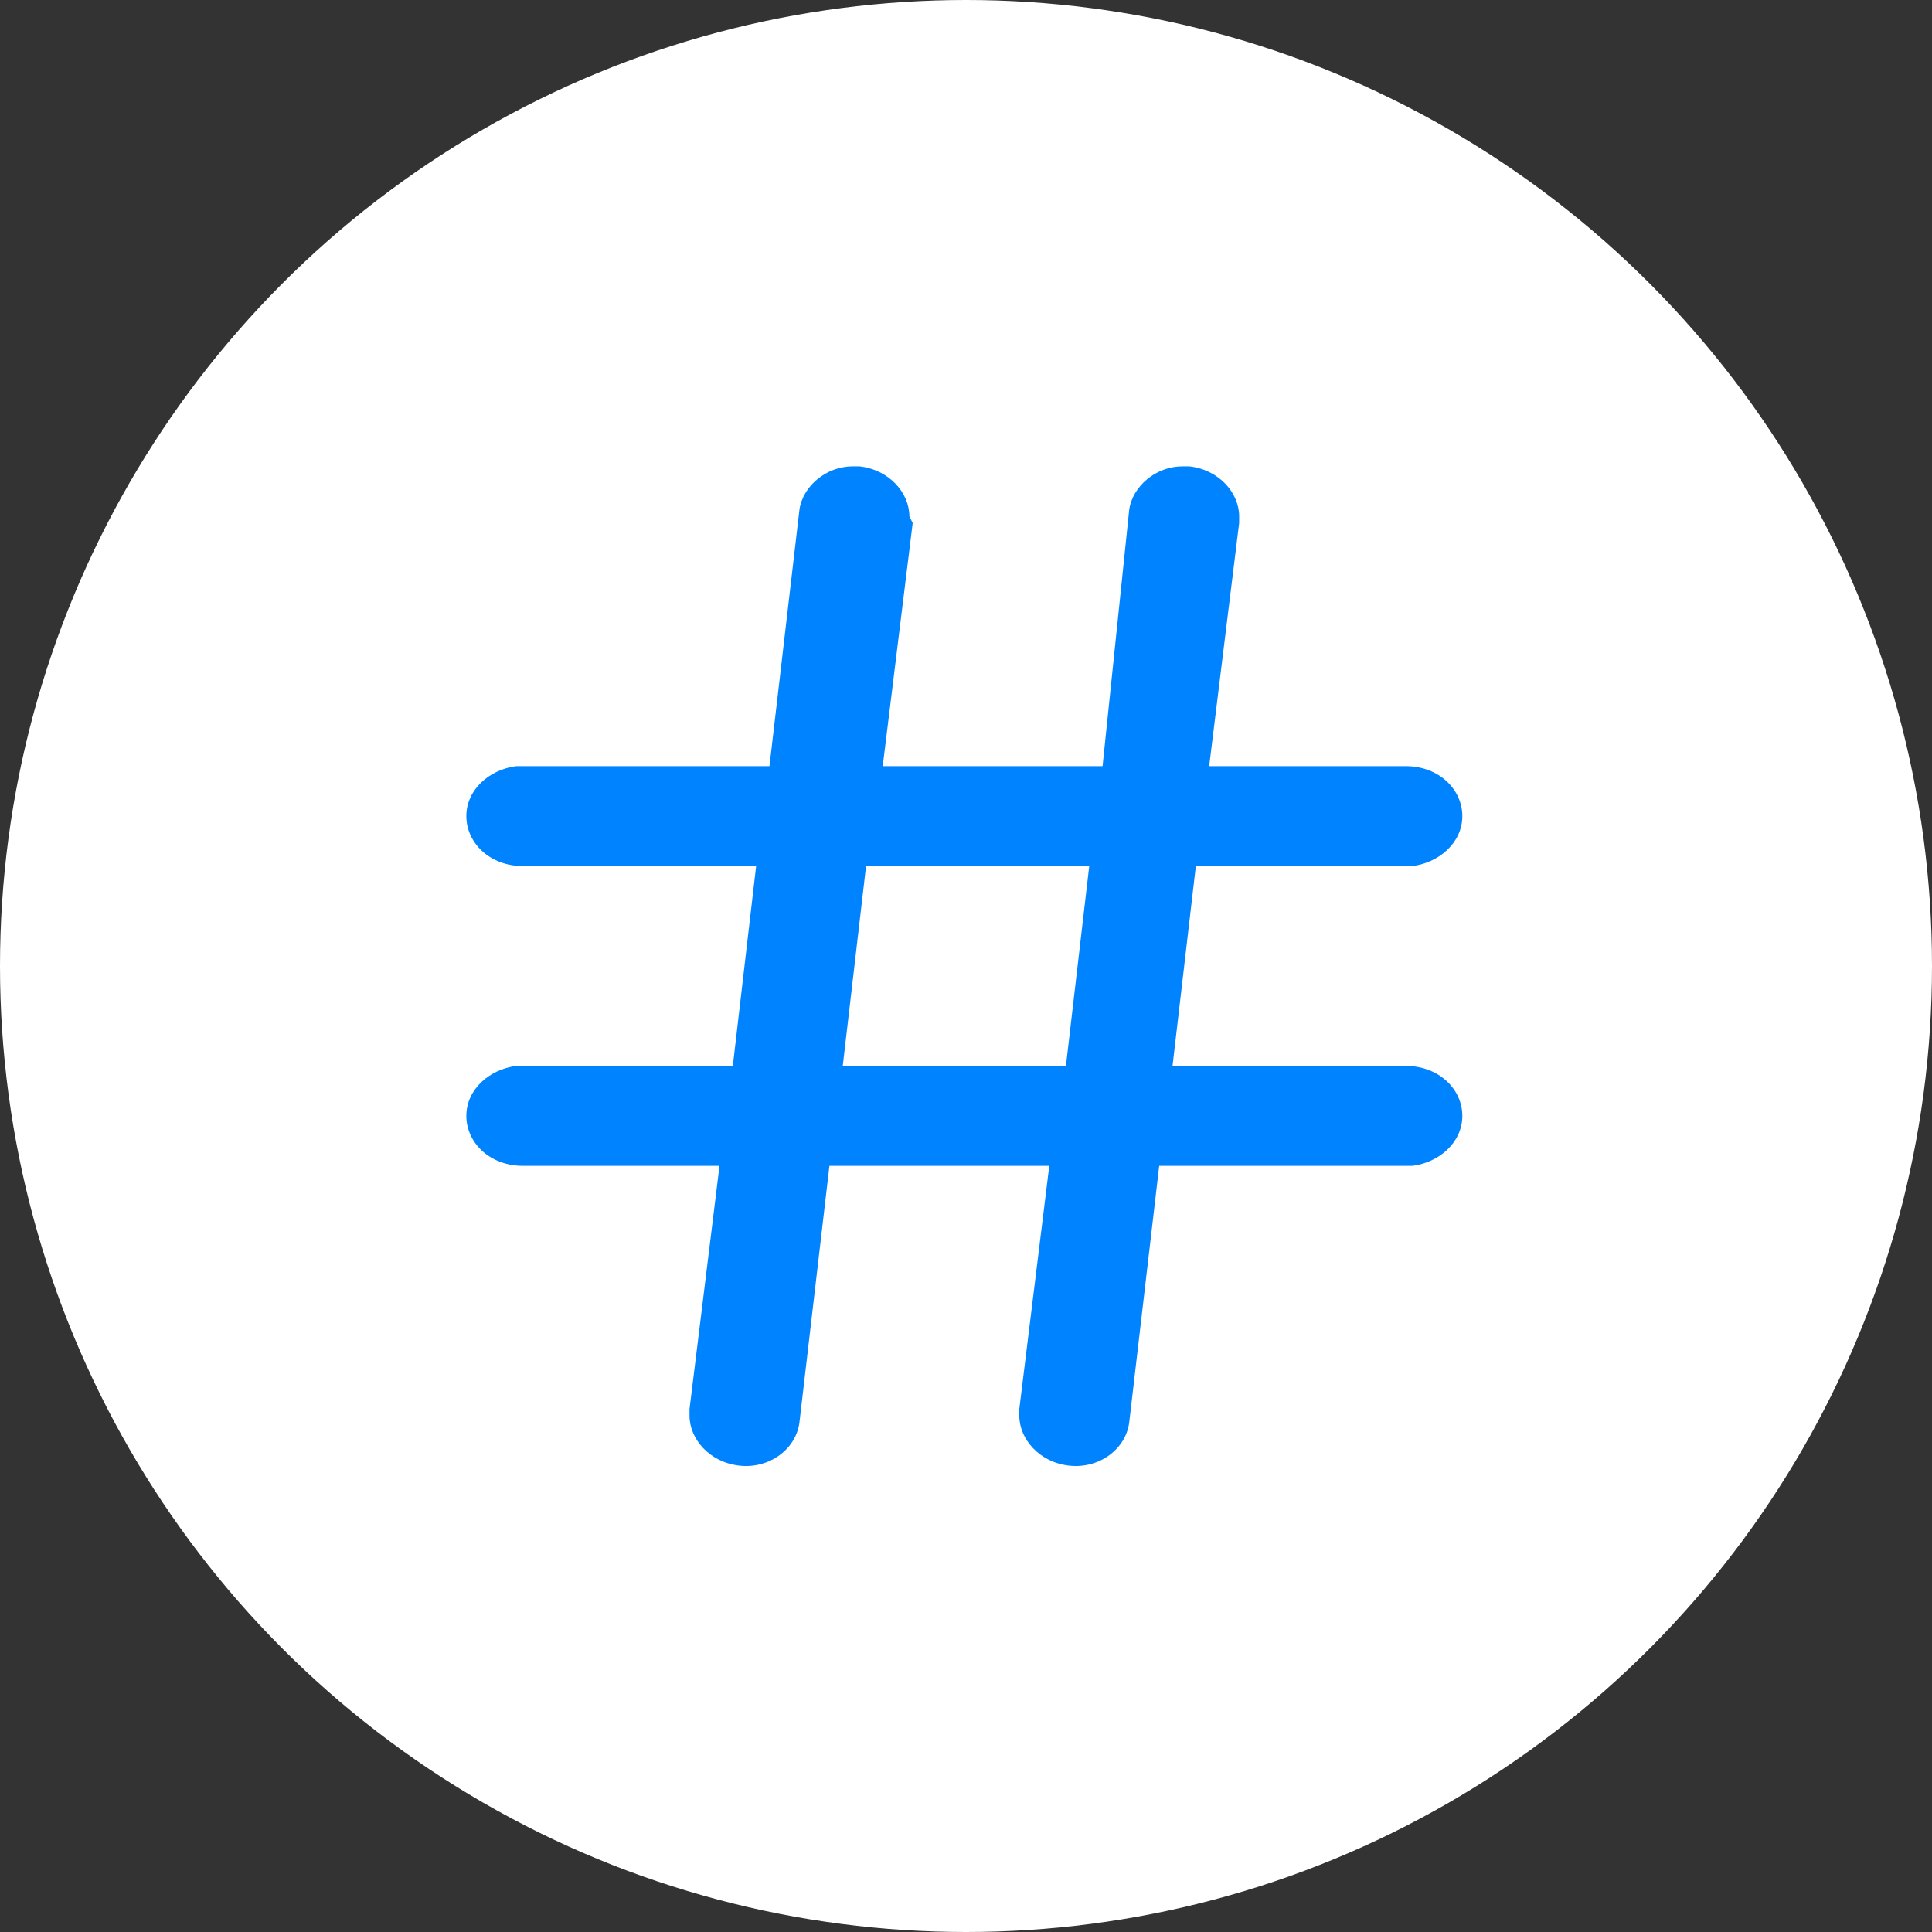
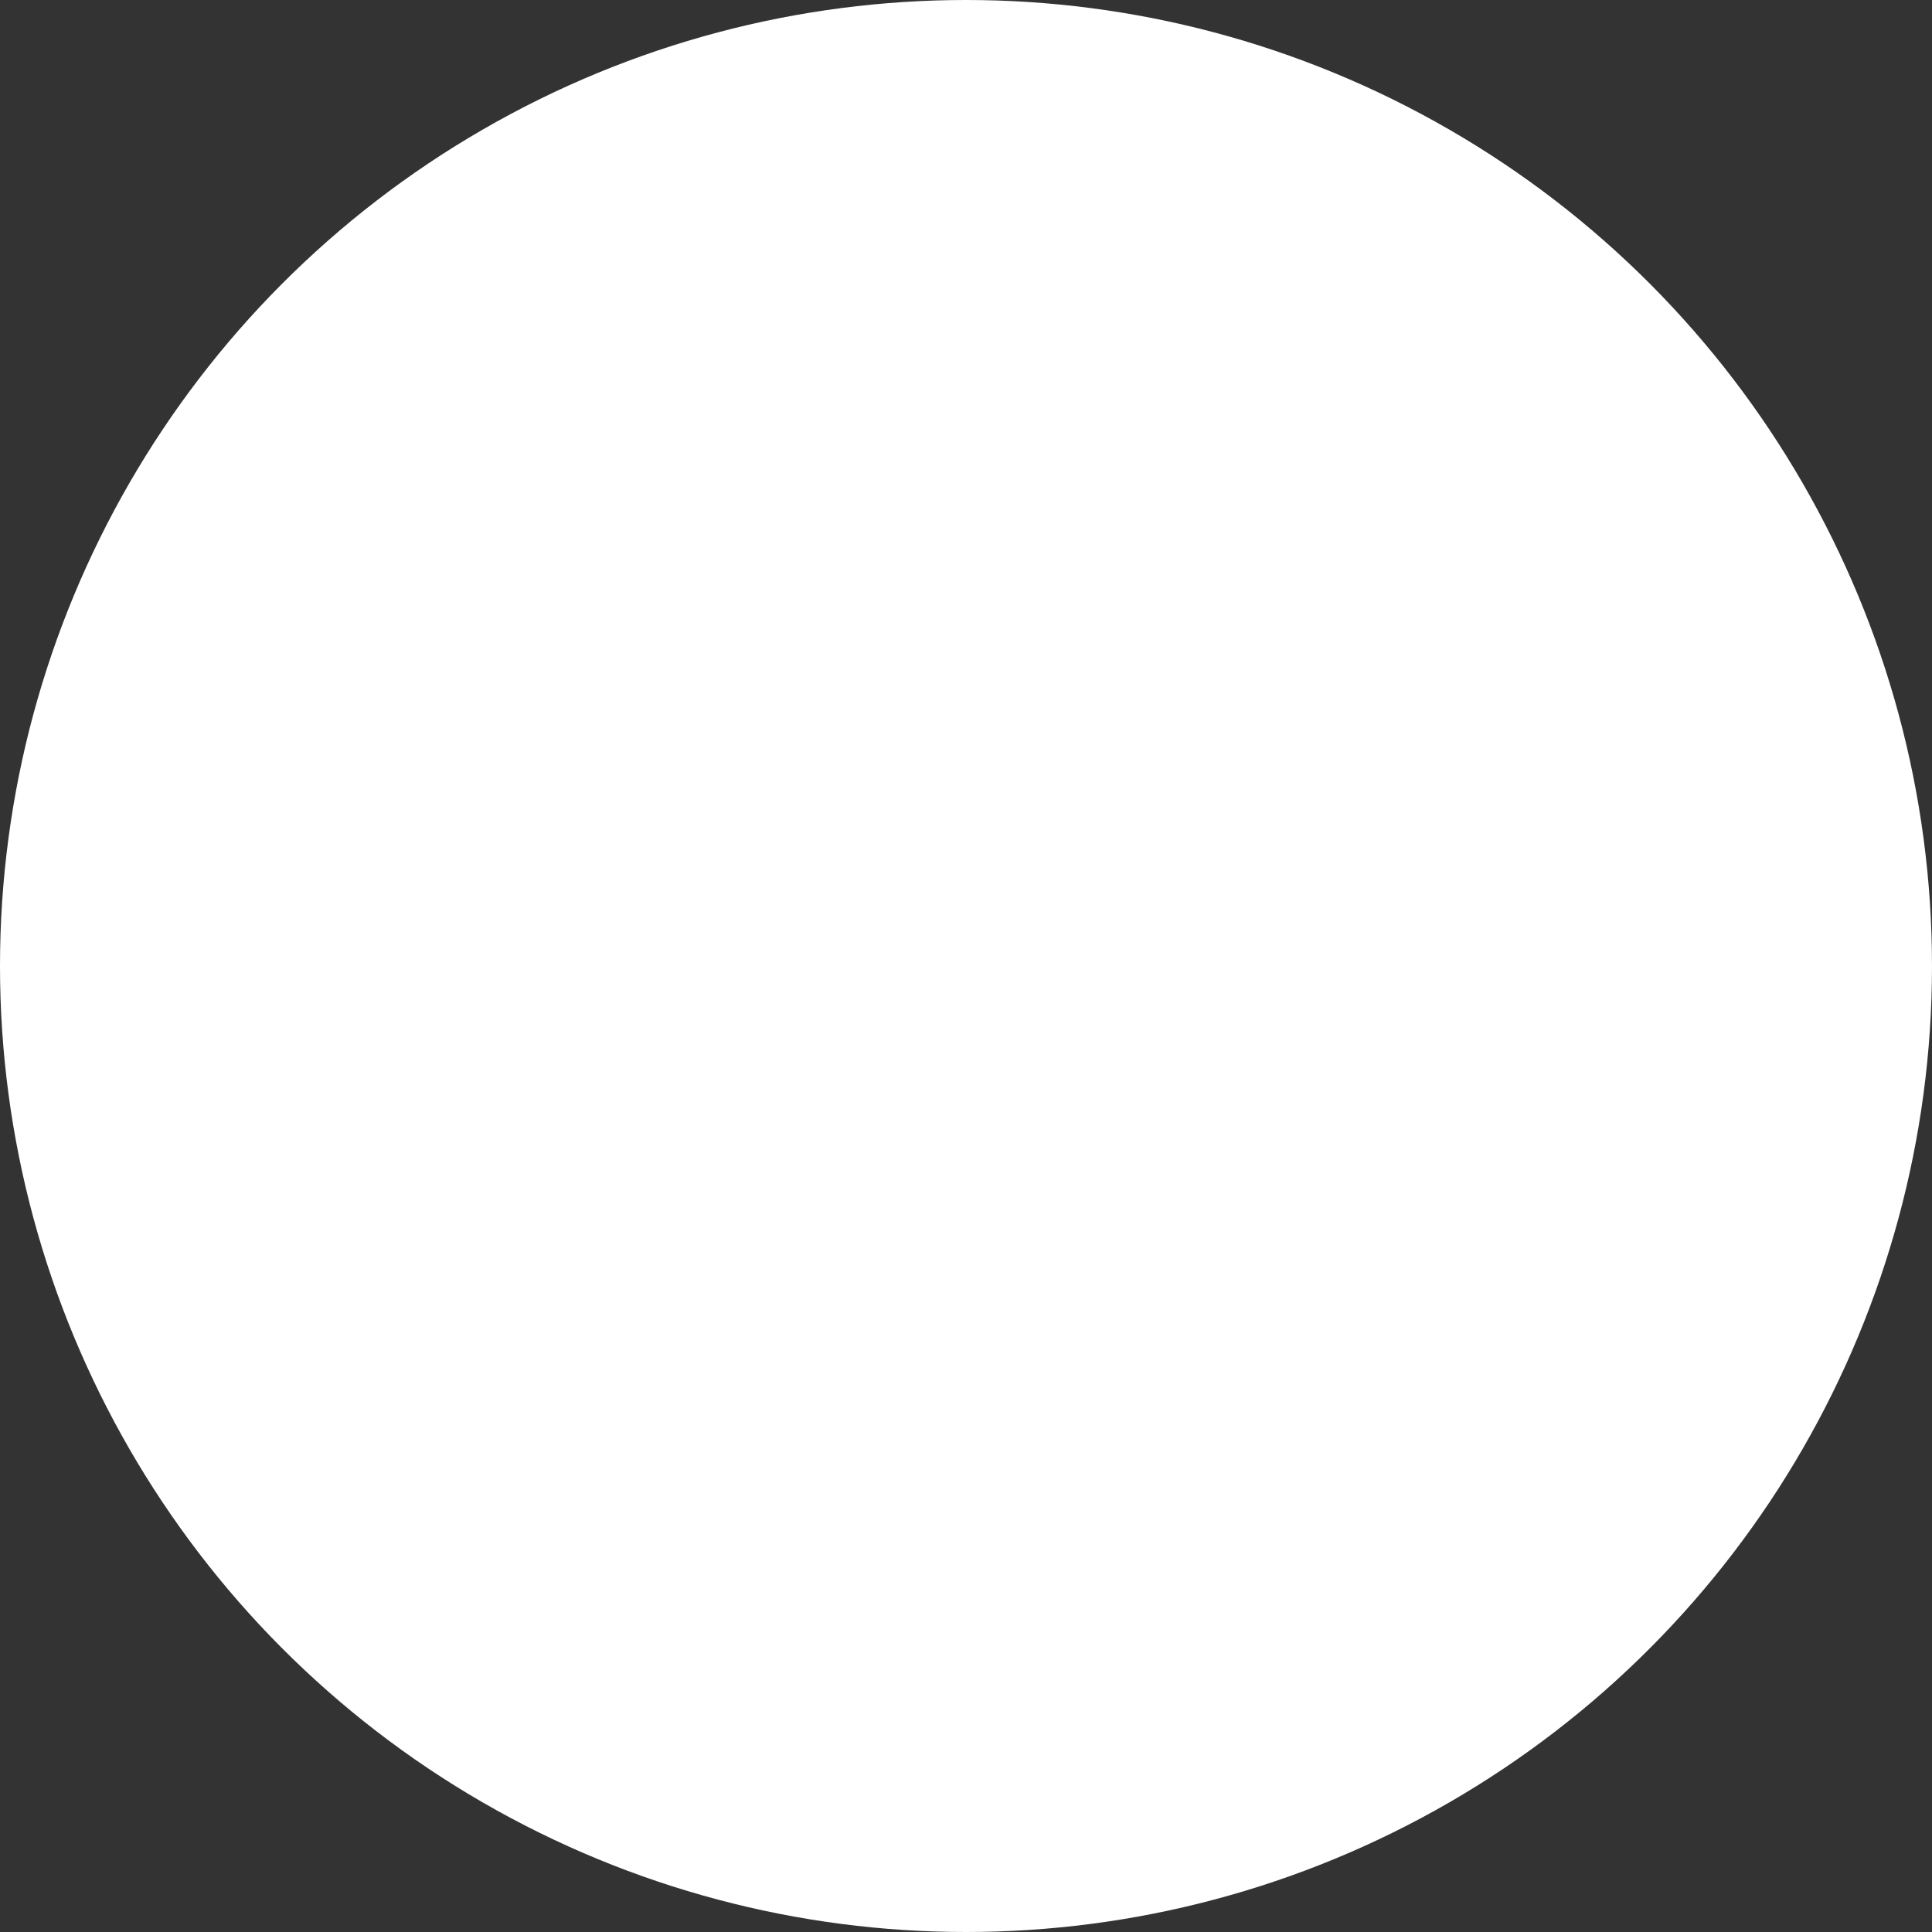
<svg xmlns="http://www.w3.org/2000/svg" version="1.1" id="Layer_1" x="0px" y="0px" viewBox="0 0 58 58" style="enable-background:new 0 0 58 58;" xml:space="preserve">
  <rect x="0" y="0" width="58" height="58" fill="#333333" stroke="none" />
  <style type="text/css">
	.st0{fill:#FFFFFF;}
	.st1{fill-rule:evenodd;clip-rule:evenodd;fill:#0083FF;}
</style>
  <circle class="st0" cx="29" cy="29" r="29" />
-   <path class="st1" d="M27.3,15.5c0-0.7-0.6-1.4-1.5-1.5l-0.2,0c-0.8,0-1.5,0.6-1.6,1.3L23.1,23h-7.4l-0.2,0c-0.8,0.1-1.5,0.7-1.5,1.5  c0,0.8,0.7,1.5,1.7,1.5h7L22,32h-6.3l-0.2,0c-0.8,0.1-1.5,0.7-1.5,1.5c0,0.8,0.7,1.5,1.7,1.5h5.9l-0.9,7.3l0,0.2  c0,0.7,0.6,1.4,1.5,1.5c0.9,0.1,1.7-0.5,1.8-1.3l0.9-7.7h6.6l-0.9,7.3l0,0.2c0,0.7,0.6,1.4,1.5,1.5c0.9,0.1,1.7-0.5,1.8-1.3l0.9-7.7  h7.4l0.2,0c0.8-0.1,1.5-0.7,1.5-1.5c0-0.8-0.7-1.5-1.7-1.5h-7l0.7-6h6.3l0.2,0c0.8-0.1,1.5-0.7,1.5-1.5c0-0.8-0.7-1.5-1.7-1.5h-5.9  l0.9-7.3l0-0.2c0-0.7-0.6-1.4-1.5-1.5l-0.2,0c-0.8,0-1.5,0.6-1.6,1.3L33.1,23h-6.6l0.9-7.3L27.3,15.5z M32,32l0.7-6H26l-0.7,6H32z" />
</svg>